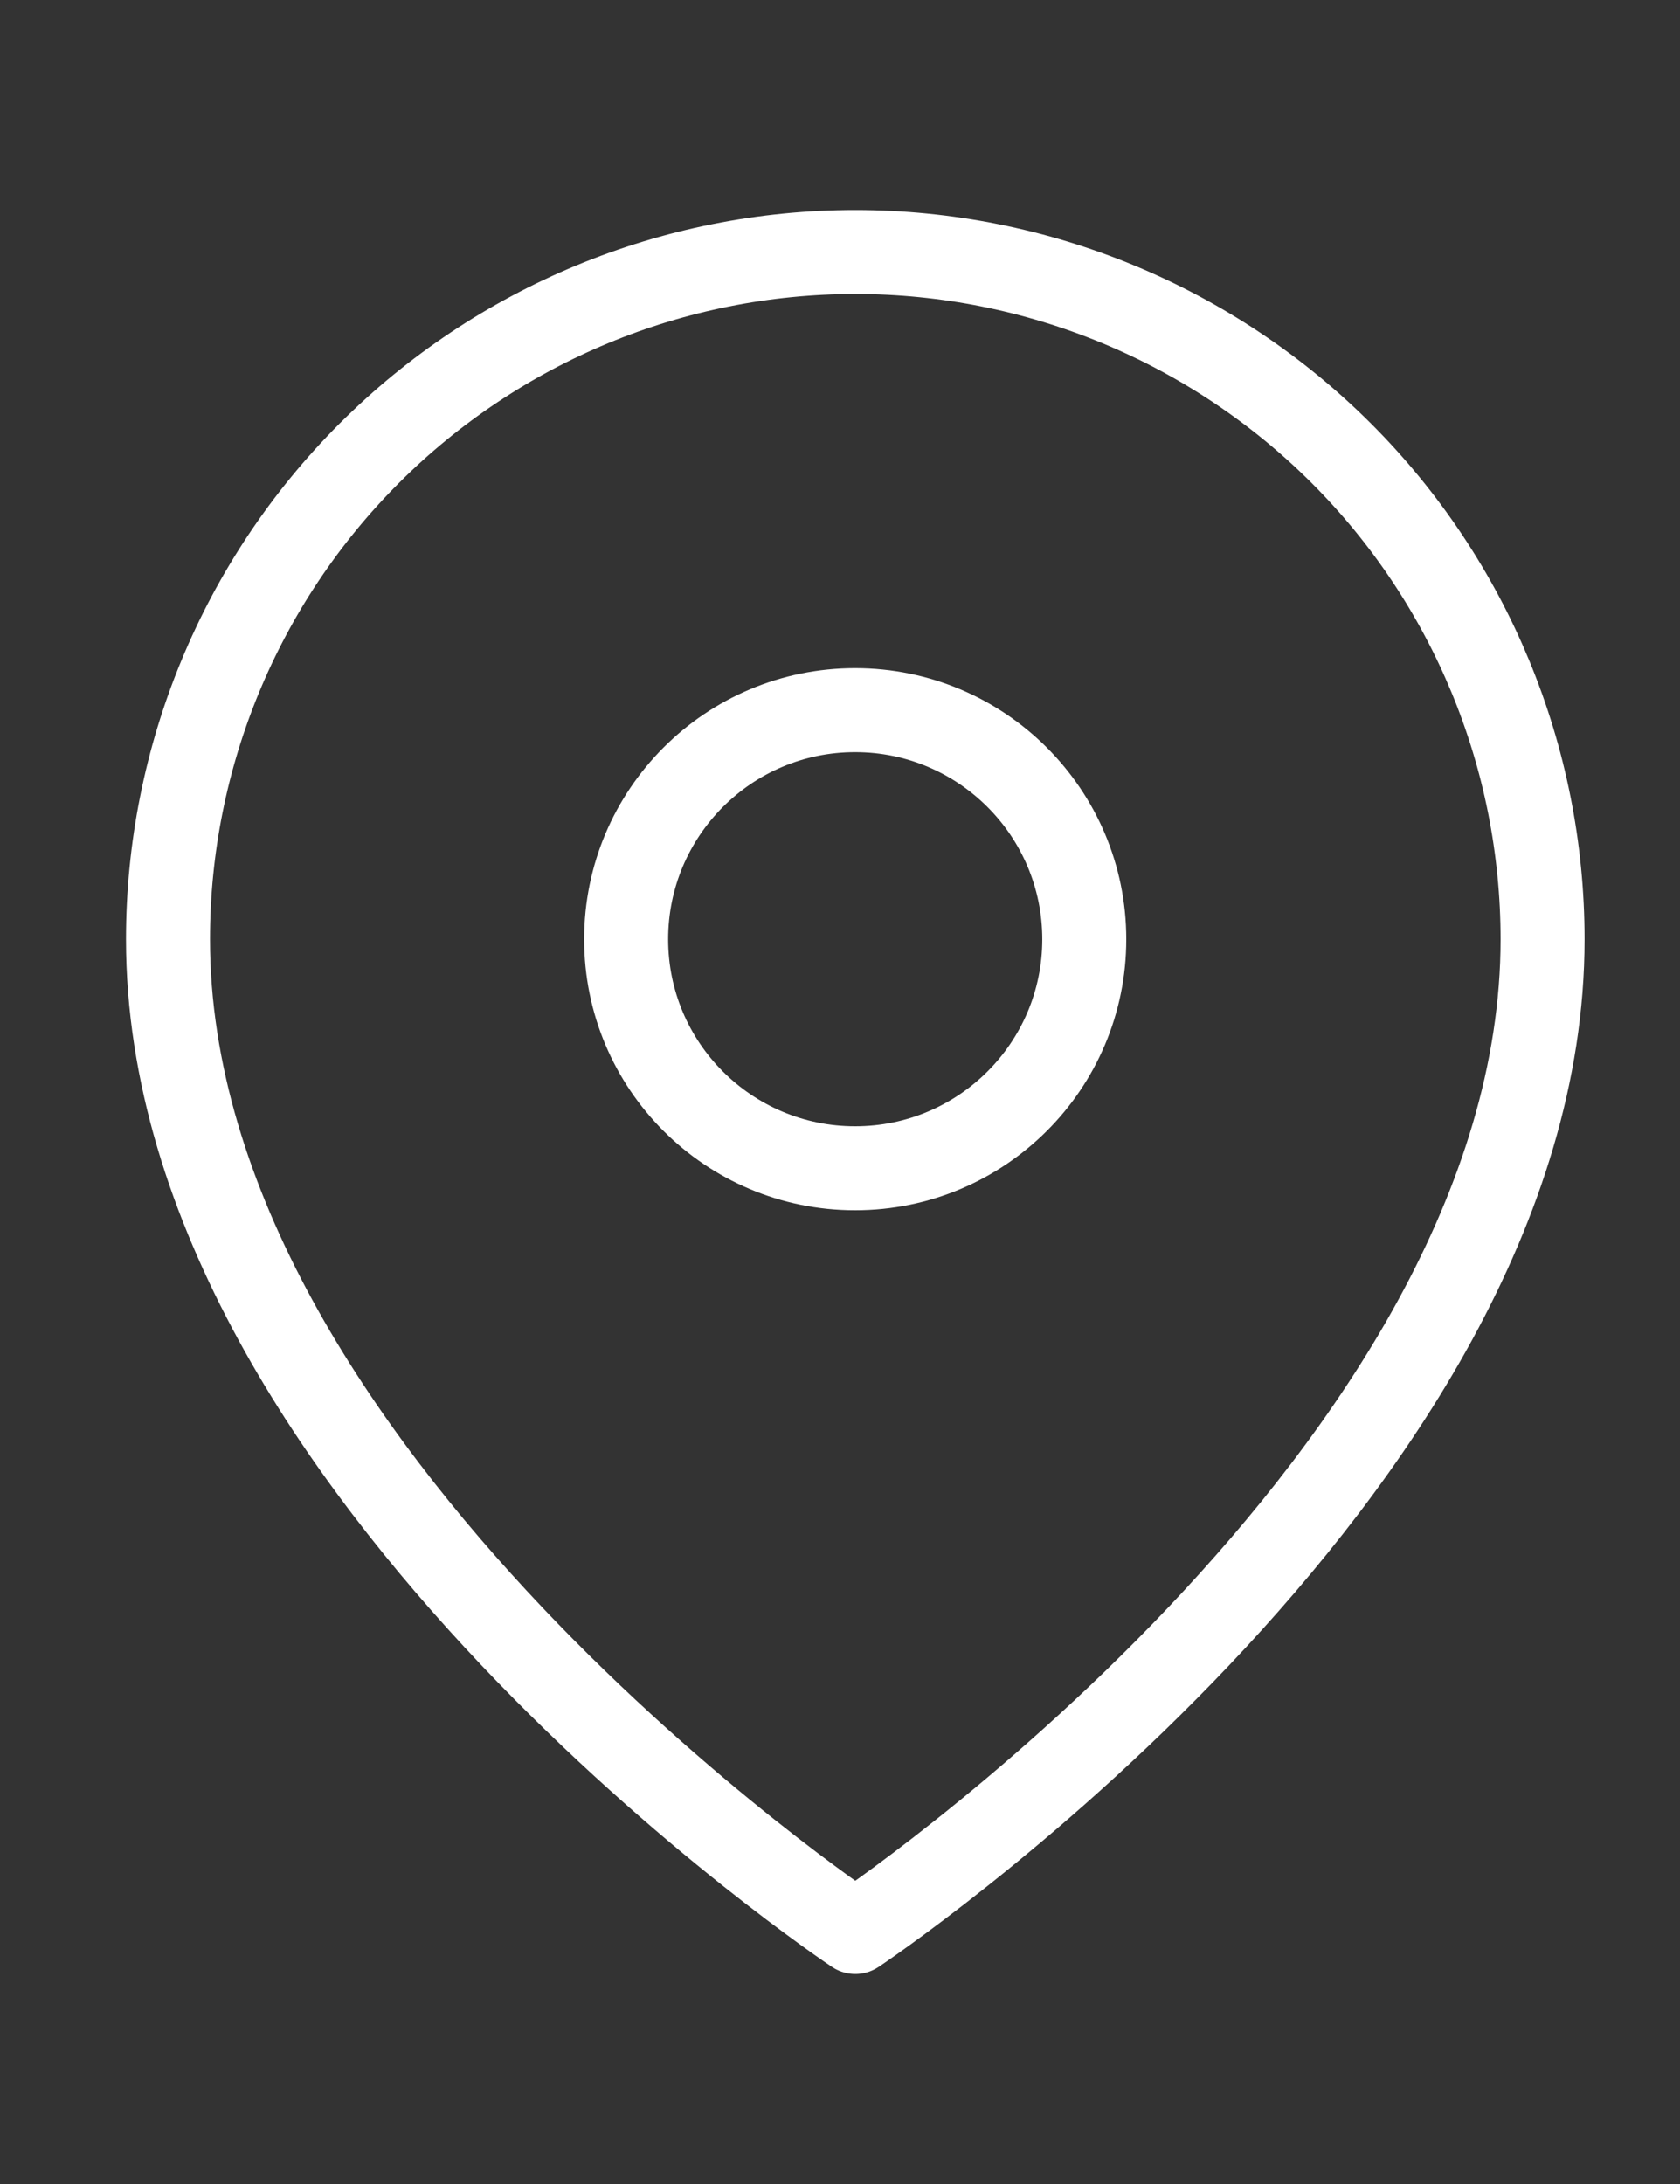
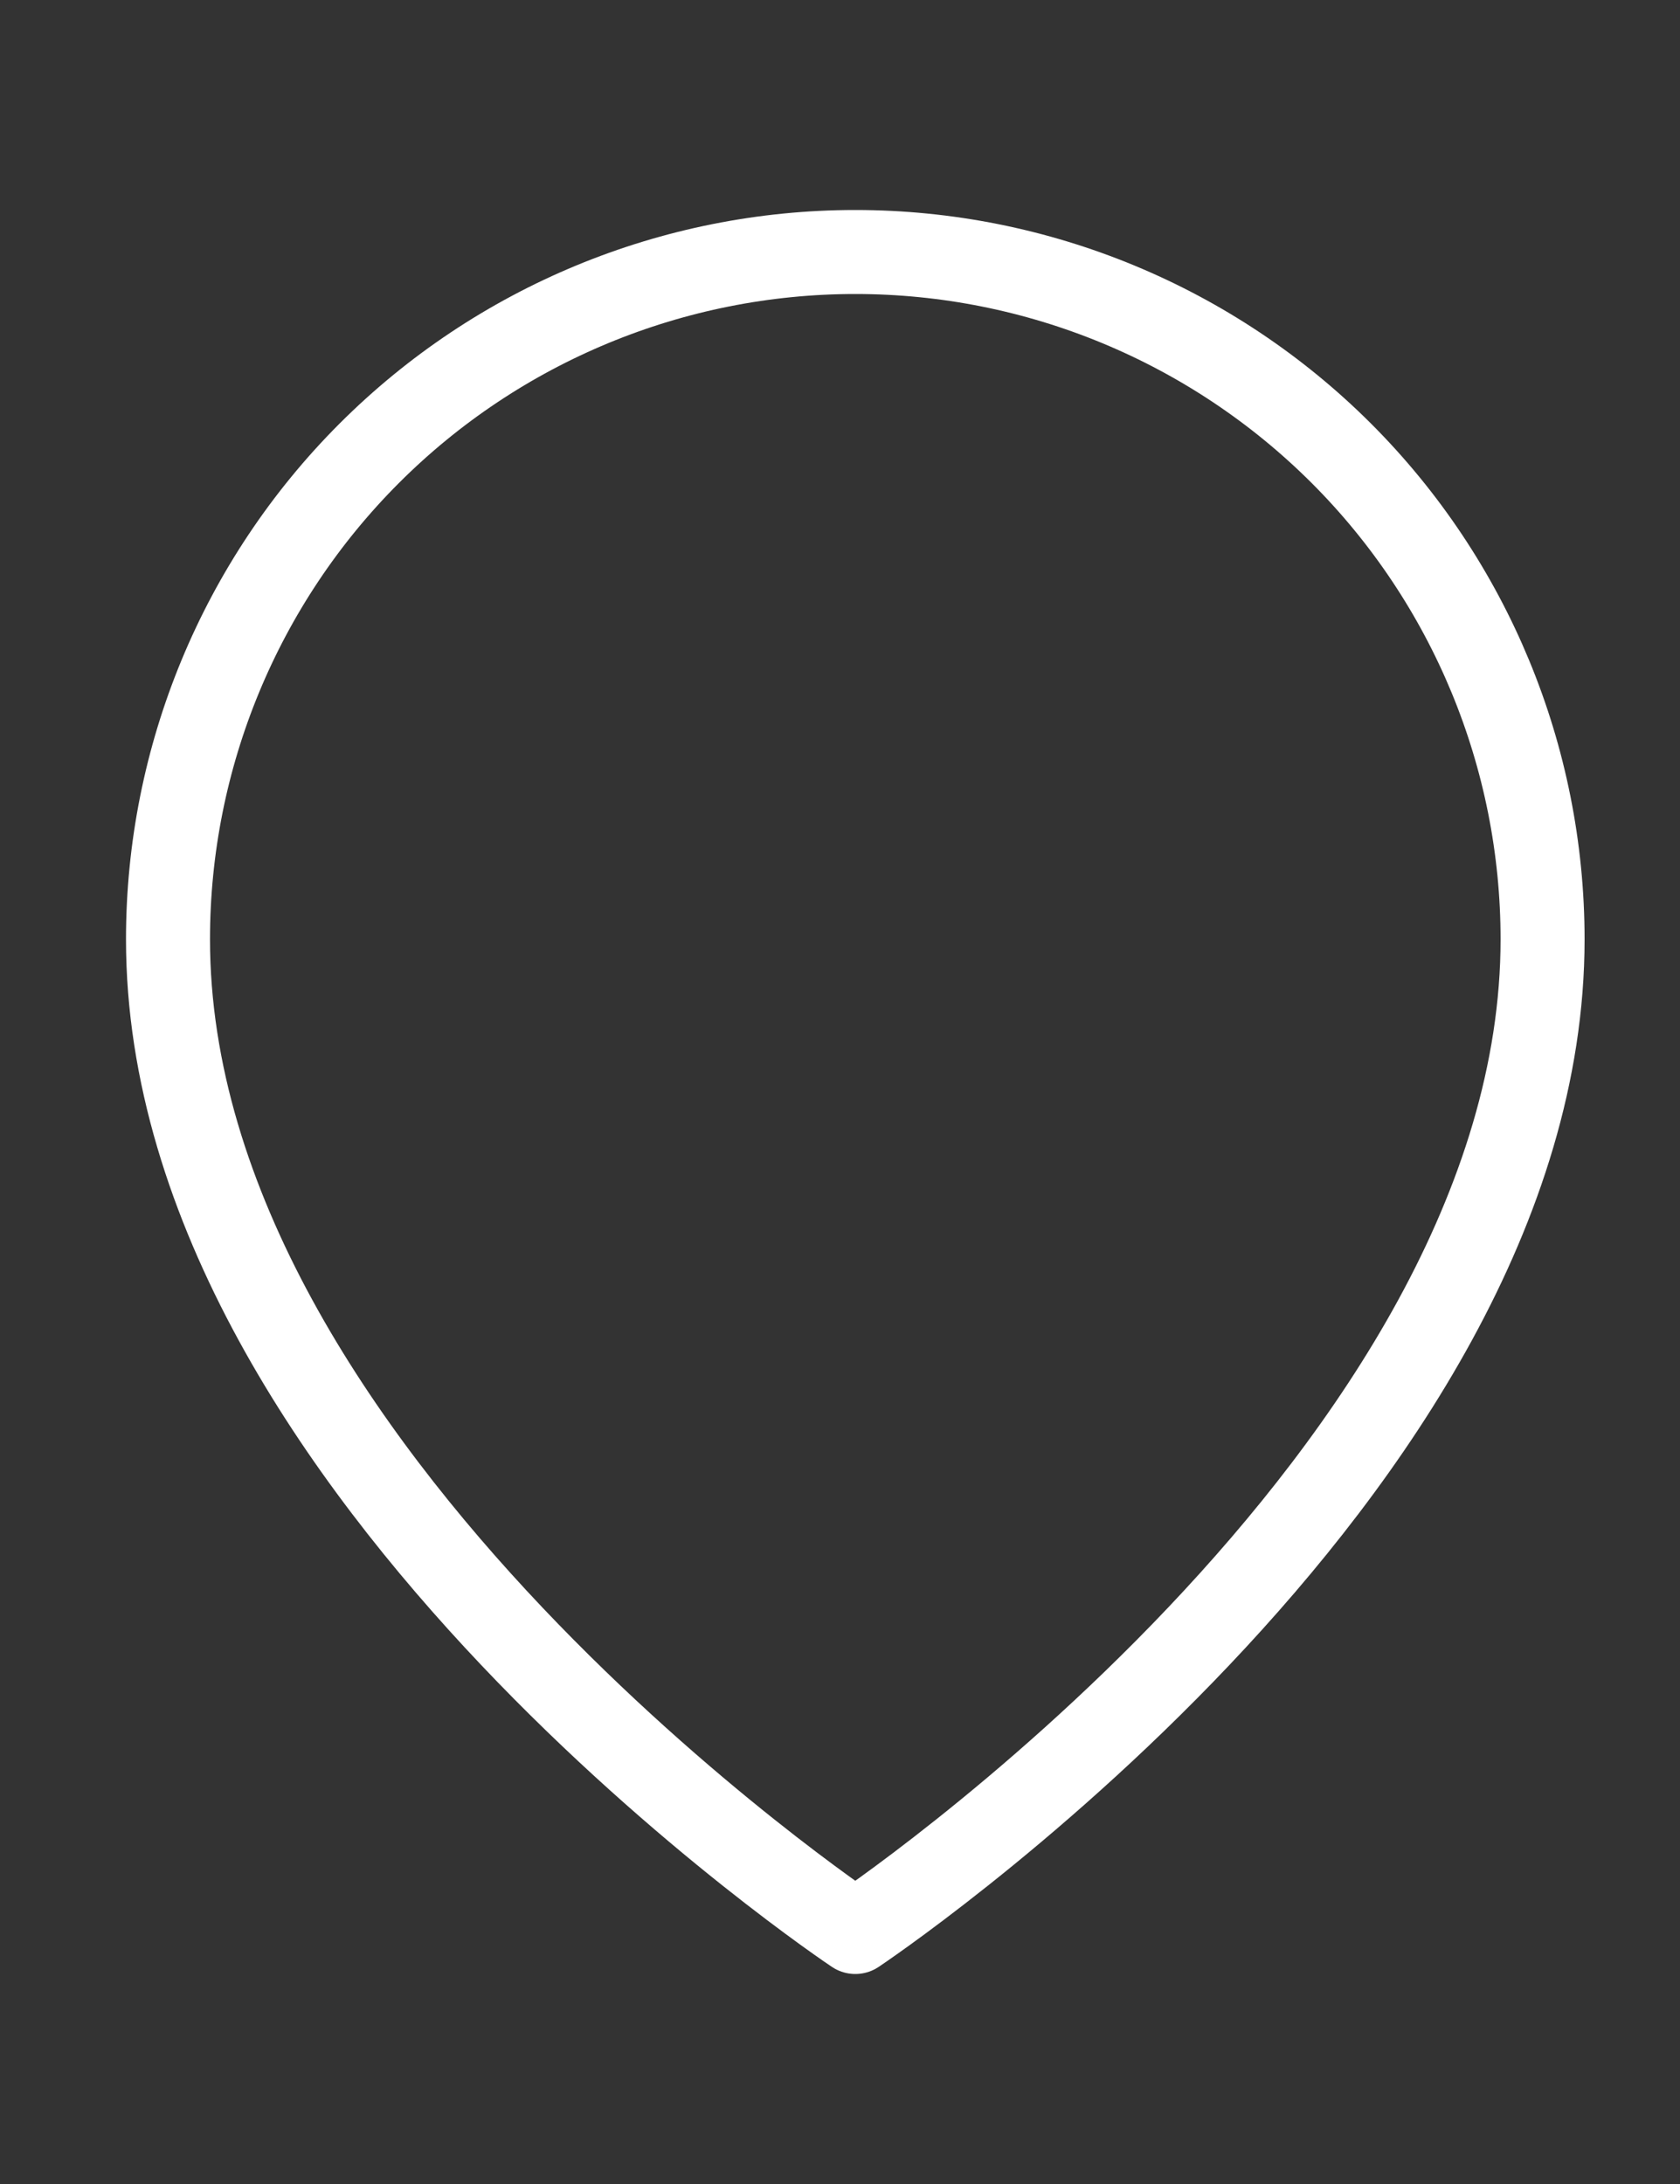
<svg xmlns="http://www.w3.org/2000/svg" width="10" height="13" viewBox="0 0 10 13" fill="none">
  <rect x="0" y="0" width="10" height="13" fill="#333333" stroke="none" />
  <path d="M9.182 5.591C9.182 8.773 5.091 11.5 5.091 11.5C5.091 11.5 1 8.773 1 5.591C1 4.506 1.431 3.465 2.198 2.698C2.965 1.931 4.006 1.5 5.091 1.5C6.176 1.5 7.216 1.931 7.984 2.698C8.751 3.465 9.182 4.506 9.182 5.591Z" stroke="white" stroke-width="0.5" stroke-linecap="round" stroke-linejoin="round" />
-   <path d="M5.09 6.954C5.843 6.954 6.454 6.344 6.454 5.591C6.454 4.838 5.843 4.227 5.09 4.227C4.337 4.227 3.727 4.838 3.727 5.591C3.727 6.344 4.337 6.954 5.09 6.954Z" stroke="white" stroke-width="0.5" stroke-linecap="round" stroke-linejoin="round" />
</svg>